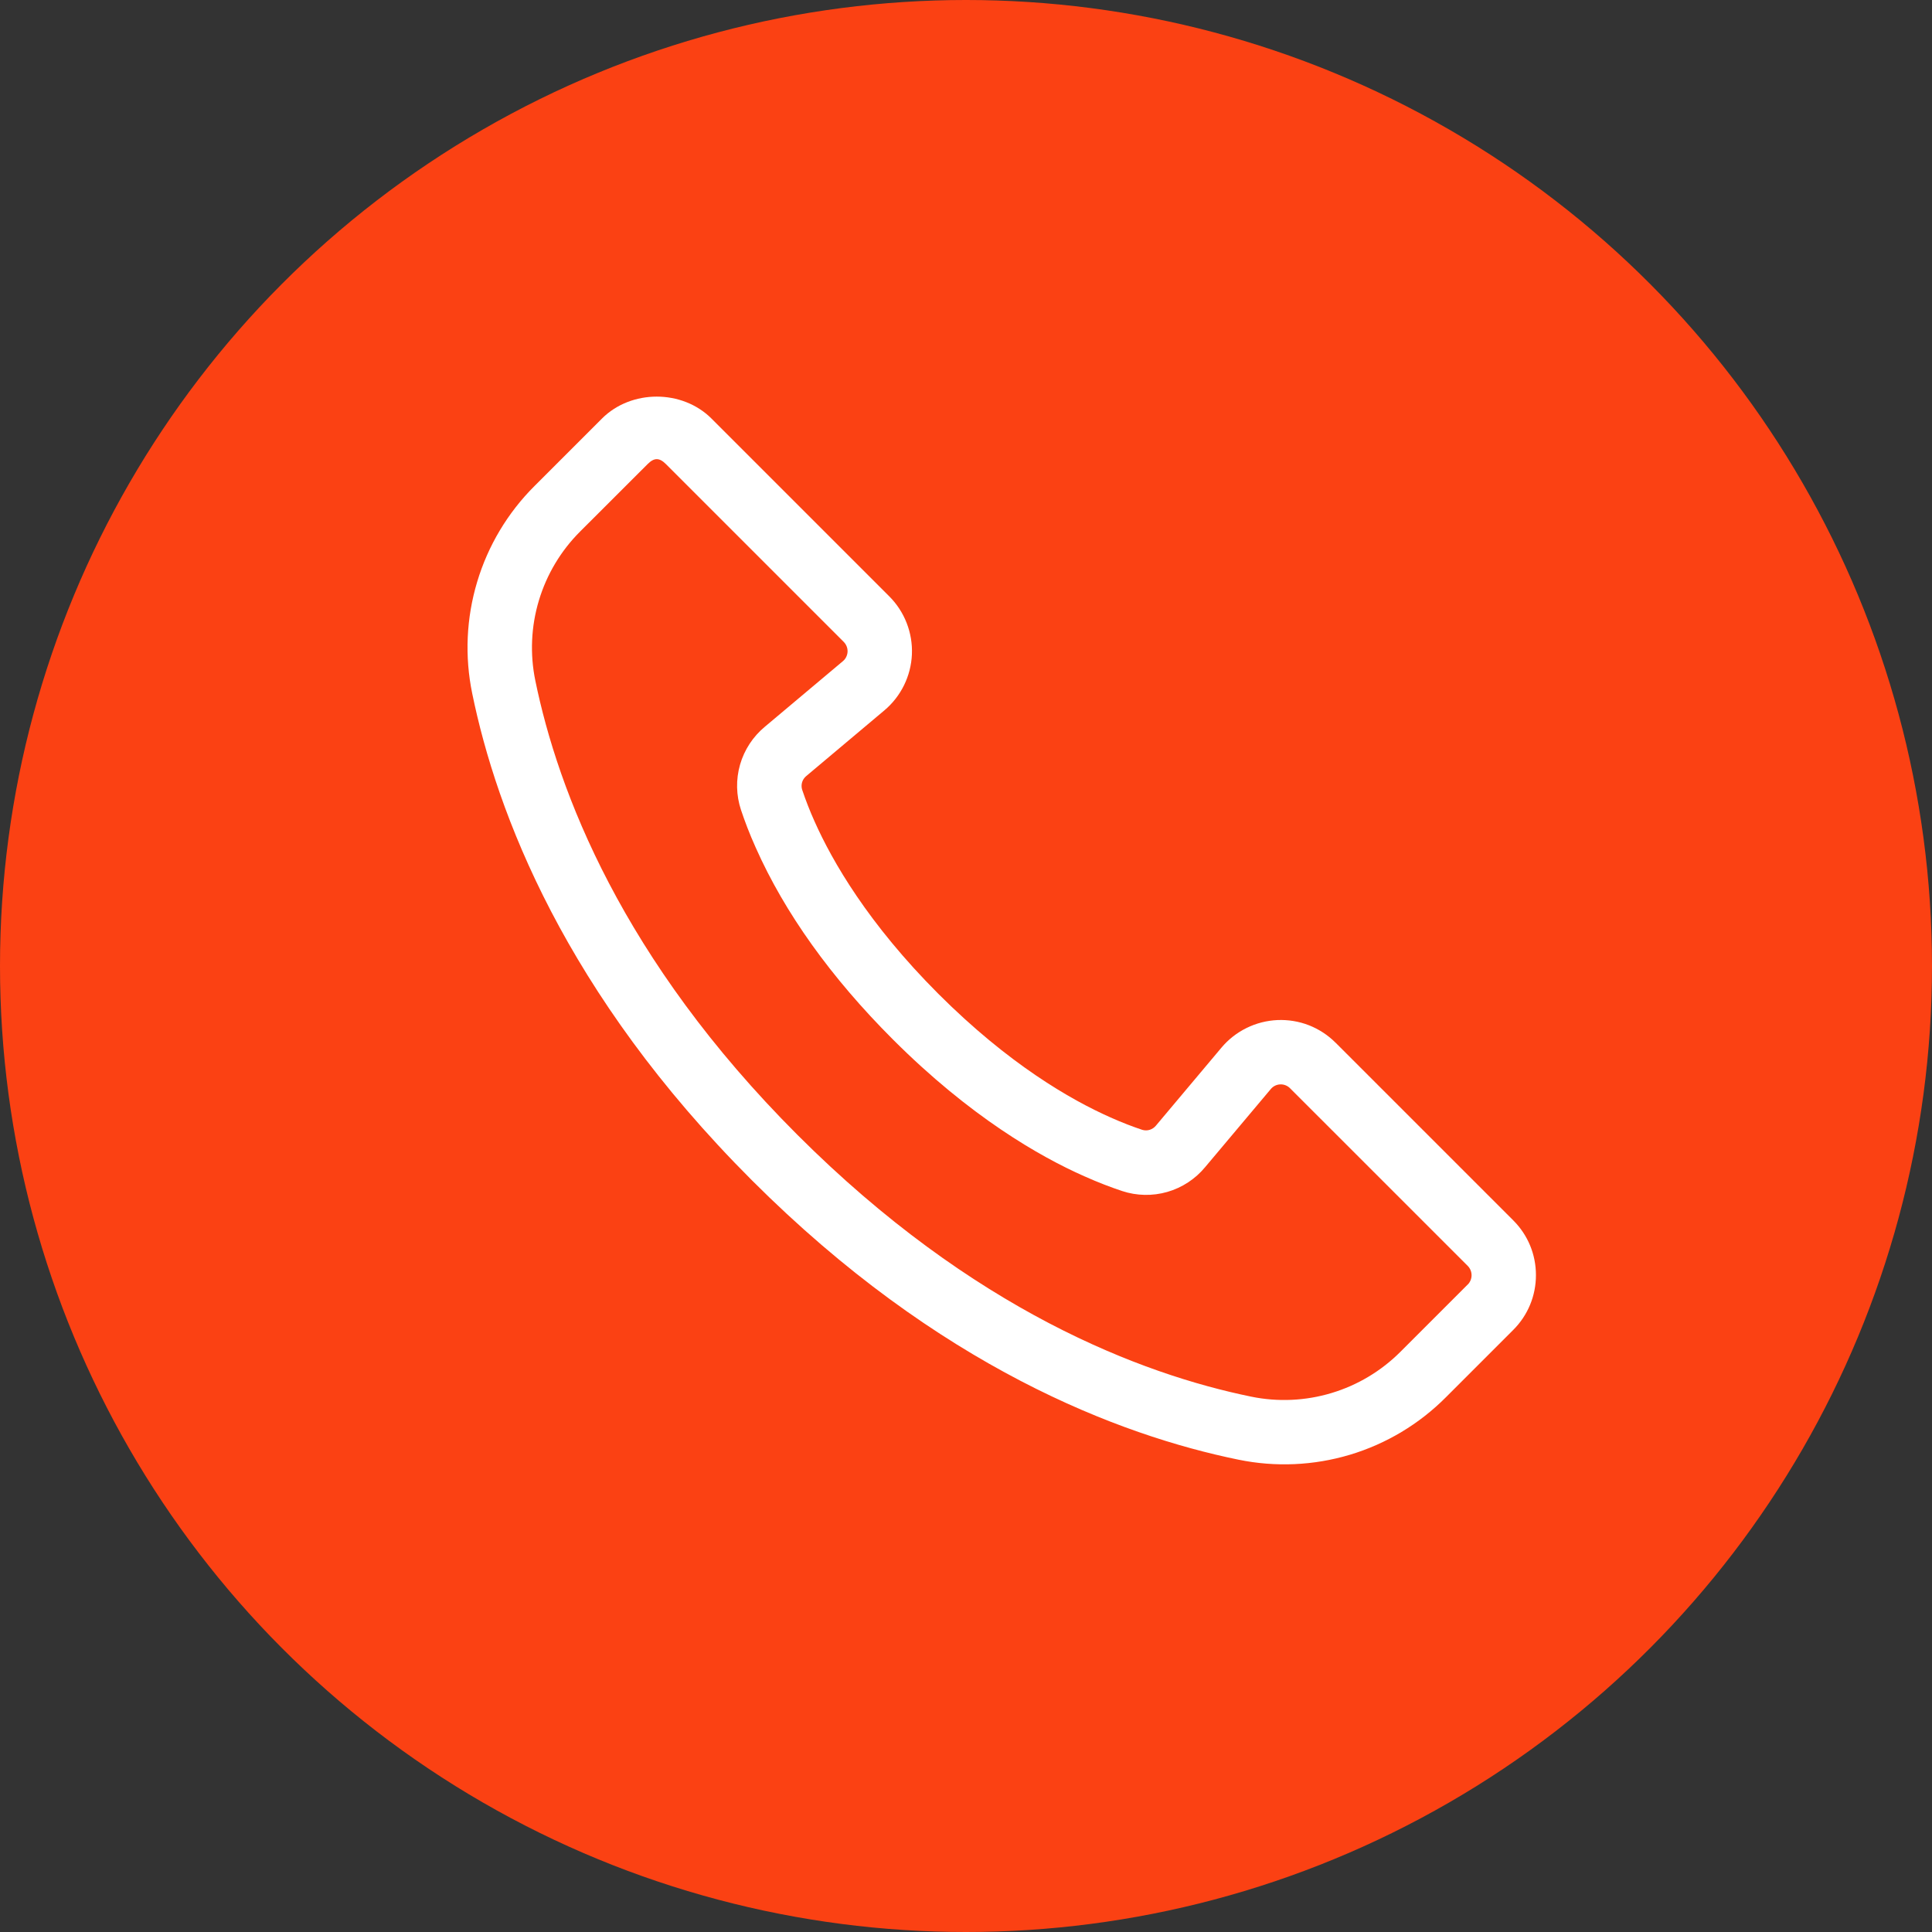
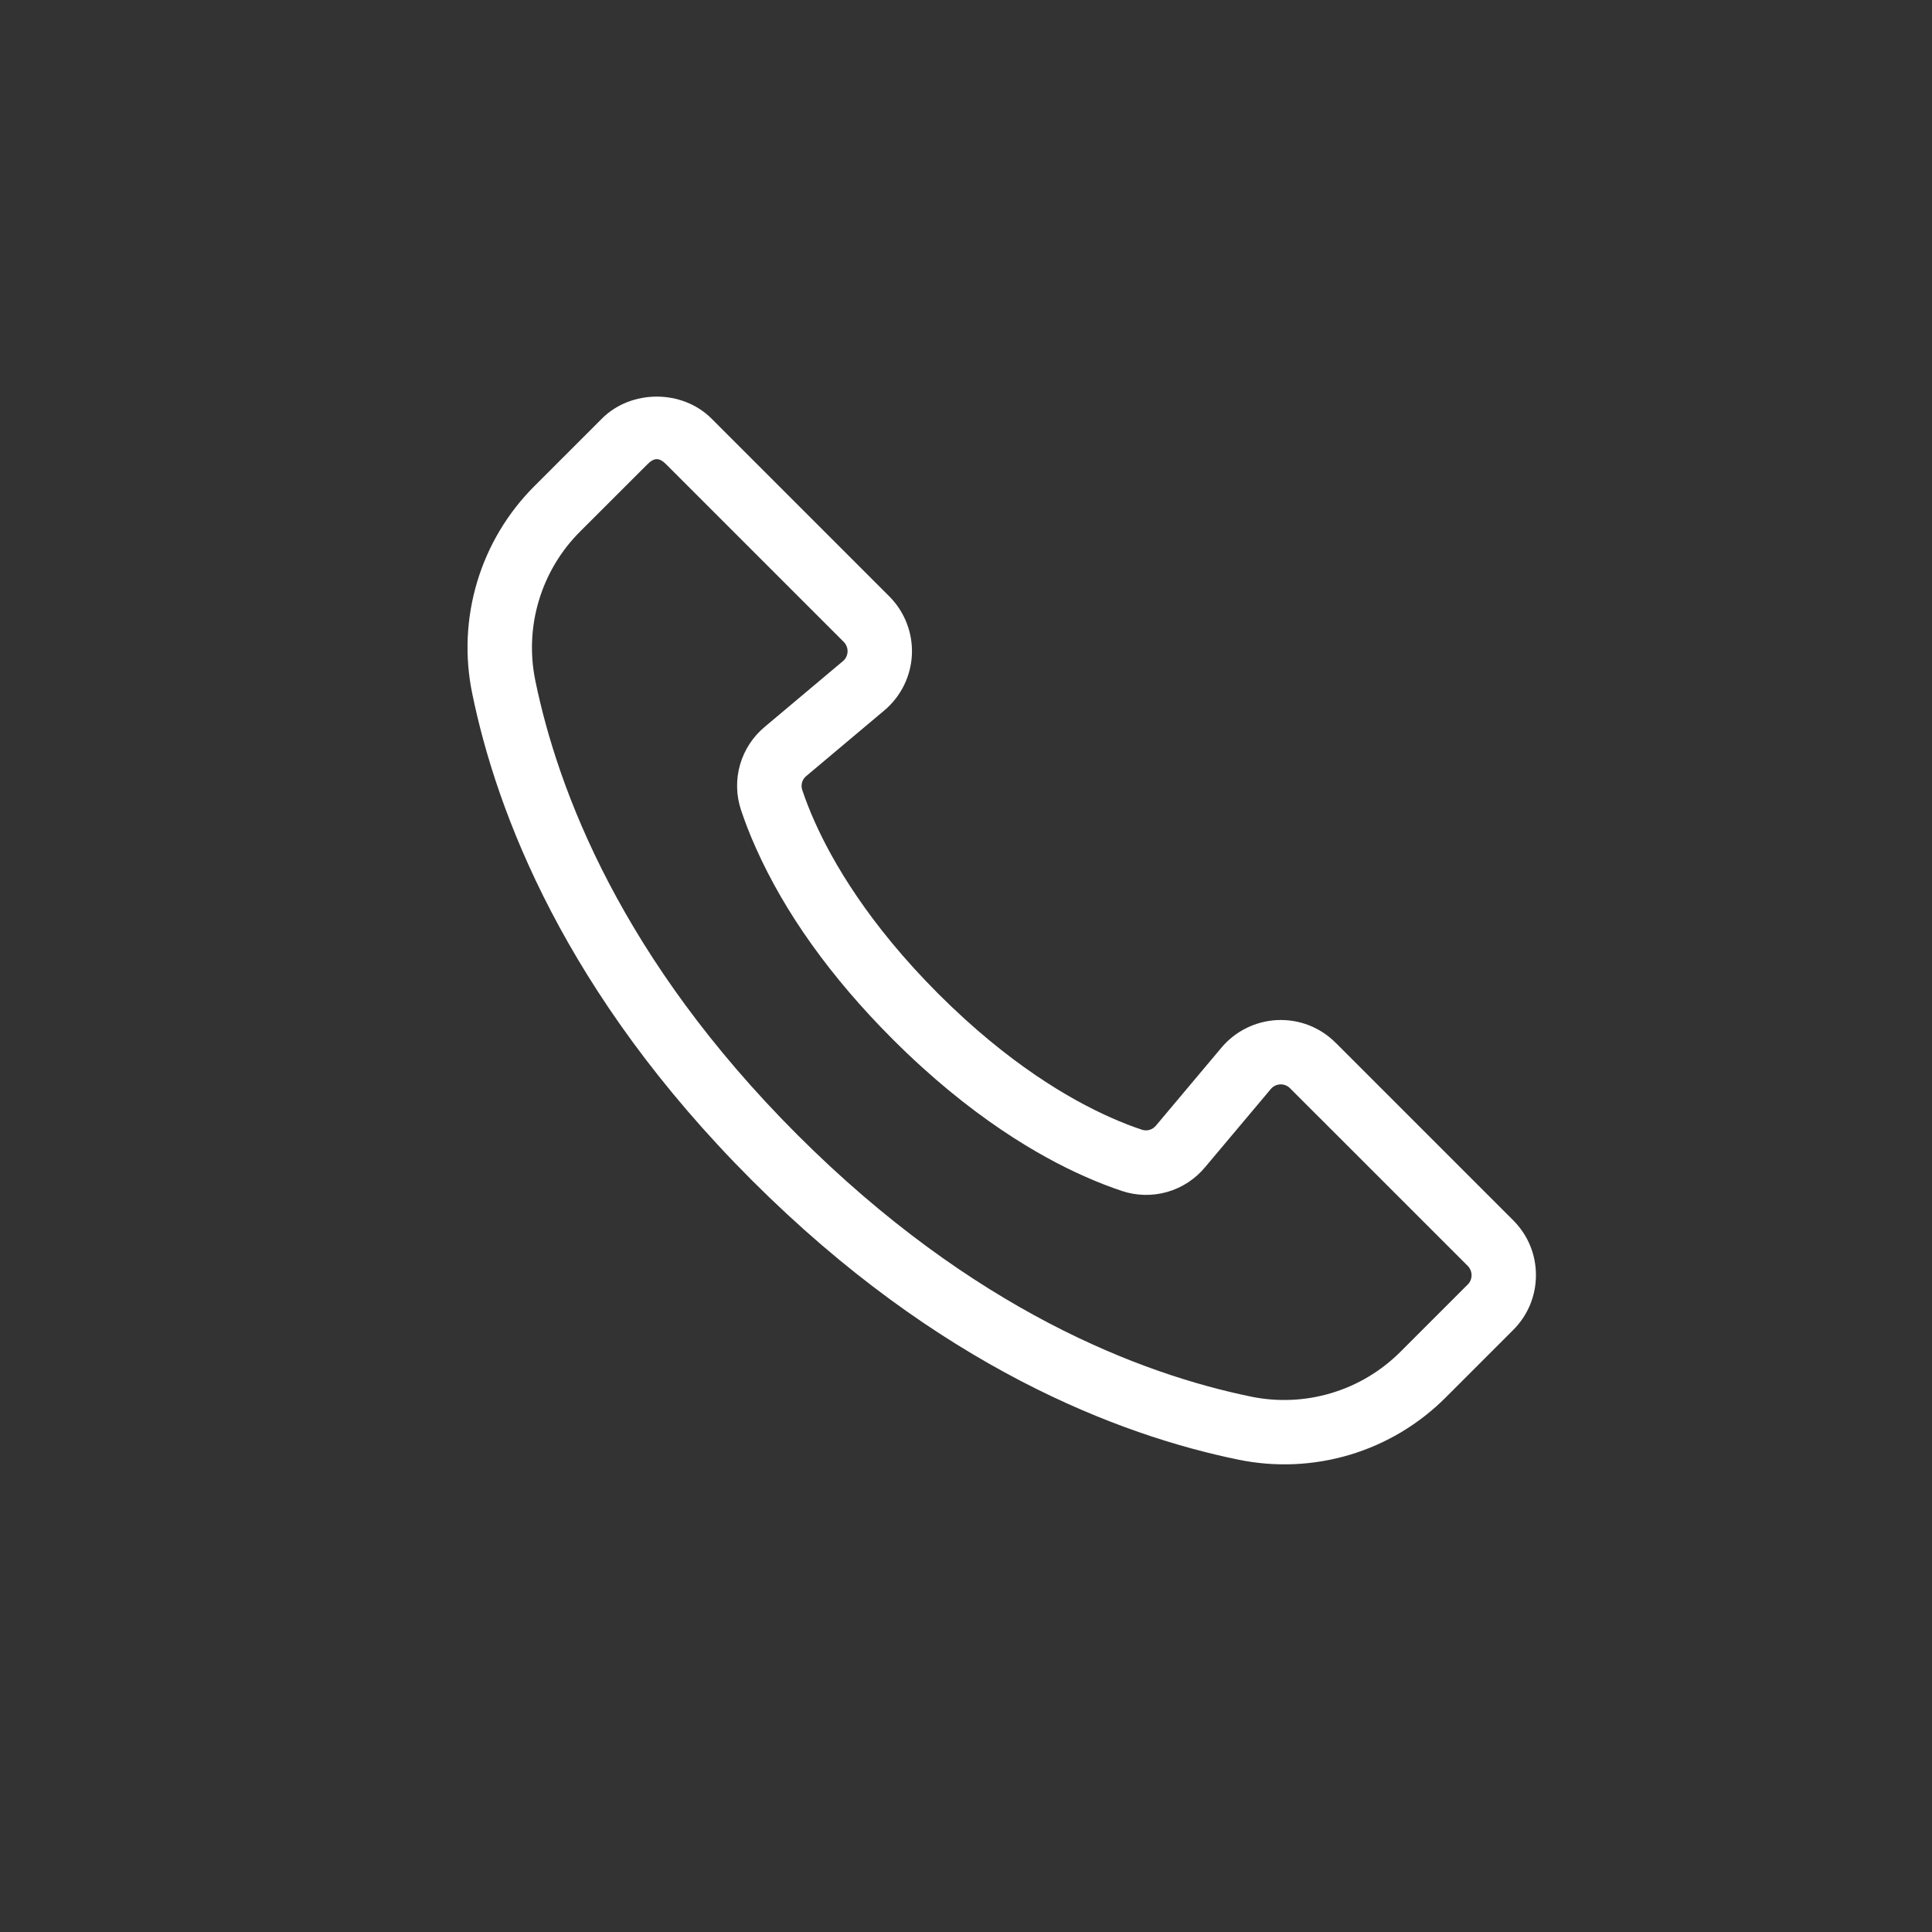
<svg xmlns="http://www.w3.org/2000/svg" width="60" height="60" viewBox="0 0 60 60" fill="none">
  <rect x="0" y="0" width="60" height="60" fill="#333333" stroke="none" />
-   <circle cx="30" cy="30" r="30" fill="#FB4113" />
  <path d="M41.477 32.382C41.242 32.146 40.96 31.962 40.649 31.84C40.338 31.719 40.006 31.665 39.672 31.679C39.339 31.694 39.013 31.777 38.713 31.925C38.414 32.072 38.148 32.28 37.934 32.535L35.898 34.958C35.848 35.019 35.782 35.063 35.707 35.087C35.633 35.11 35.553 35.111 35.477 35.089C35.193 34.995 34.859 34.869 34.484 34.701C33.251 34.154 31.322 33.045 29.14 30.863C26.962 28.683 25.849 26.751 25.297 25.51C25.152 25.187 25.023 24.857 24.91 24.521C24.888 24.446 24.888 24.366 24.911 24.291C24.934 24.216 24.979 24.15 25.04 24.1L27.463 22.063C27.979 21.63 28.291 20.997 28.32 20.325C28.349 19.653 28.093 18.995 27.616 18.519L22.096 12.999C21.188 12.09 19.602 12.09 18.694 12.999L16.601 15.092C15.769 15.921 15.156 16.945 14.819 18.07C14.481 19.195 14.428 20.386 14.665 21.536C15.422 25.228 17.543 30.848 23.348 36.652C29.151 42.456 34.769 44.575 38.459 45.331C39.609 45.568 40.8 45.515 41.925 45.178C43.05 44.84 44.072 44.228 44.901 43.396L46.995 41.302C47.45 40.847 47.7 40.243 47.7 39.6C47.7 38.957 47.45 38.353 46.995 37.899L41.475 32.379L41.477 32.382ZM45.583 39.89L43.489 41.984C42.892 42.58 42.158 43.02 41.35 43.262C40.543 43.505 39.688 43.544 38.861 43.375C35.44 42.674 30.215 40.694 24.762 35.241C19.308 29.788 17.328 24.561 16.625 21.137C16.455 20.311 16.493 19.455 16.736 18.647C16.979 17.839 17.418 17.104 18.015 16.508L20.11 14.415C20.317 14.207 20.477 14.209 20.683 14.415L26.203 19.935C26.243 19.975 26.274 20.023 26.294 20.075C26.315 20.128 26.324 20.184 26.322 20.24C26.319 20.296 26.305 20.351 26.28 20.402C26.256 20.452 26.221 20.497 26.177 20.533L23.753 22.57C23.384 22.876 23.116 23.286 22.983 23.746C22.851 24.207 22.861 24.697 23.012 25.152C23.125 25.491 23.273 25.887 23.471 26.326C24.372 28.351 25.803 30.354 27.727 32.278C30.125 34.677 32.285 35.915 33.67 36.528C34.112 36.726 34.508 36.875 34.847 36.988C35.303 37.139 35.792 37.148 36.253 37.016C36.713 36.883 37.123 36.614 37.428 36.245L39.465 33.822C39.501 33.779 39.545 33.743 39.596 33.718C39.647 33.693 39.702 33.679 39.758 33.677C39.815 33.674 39.871 33.684 39.923 33.704C39.976 33.725 40.024 33.756 40.063 33.796L45.584 39.316C45.659 39.393 45.701 39.496 45.701 39.604C45.701 39.711 45.659 39.814 45.584 39.891L45.583 39.89Z" fill="white" />
</svg>